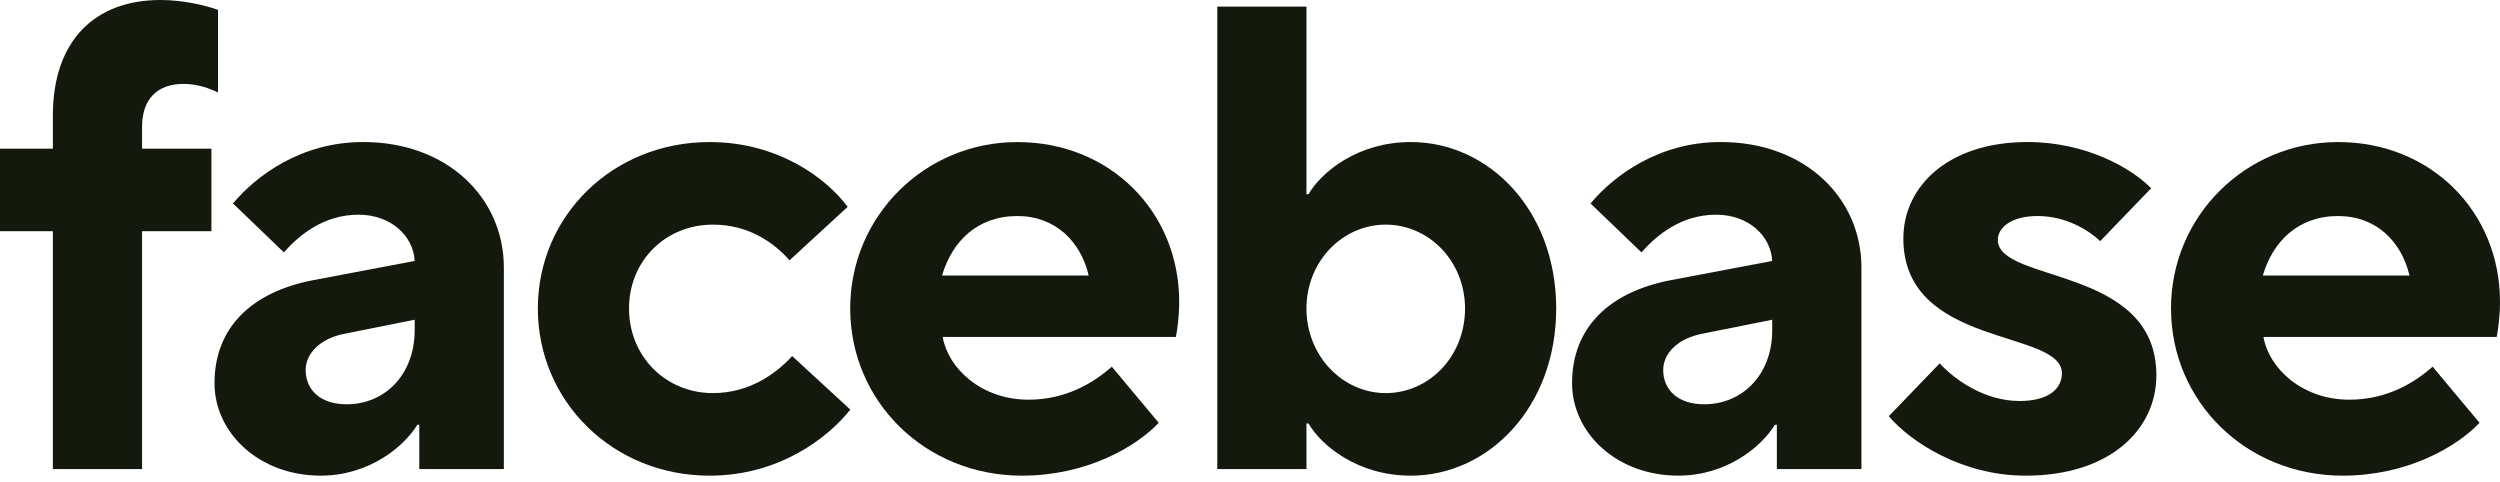
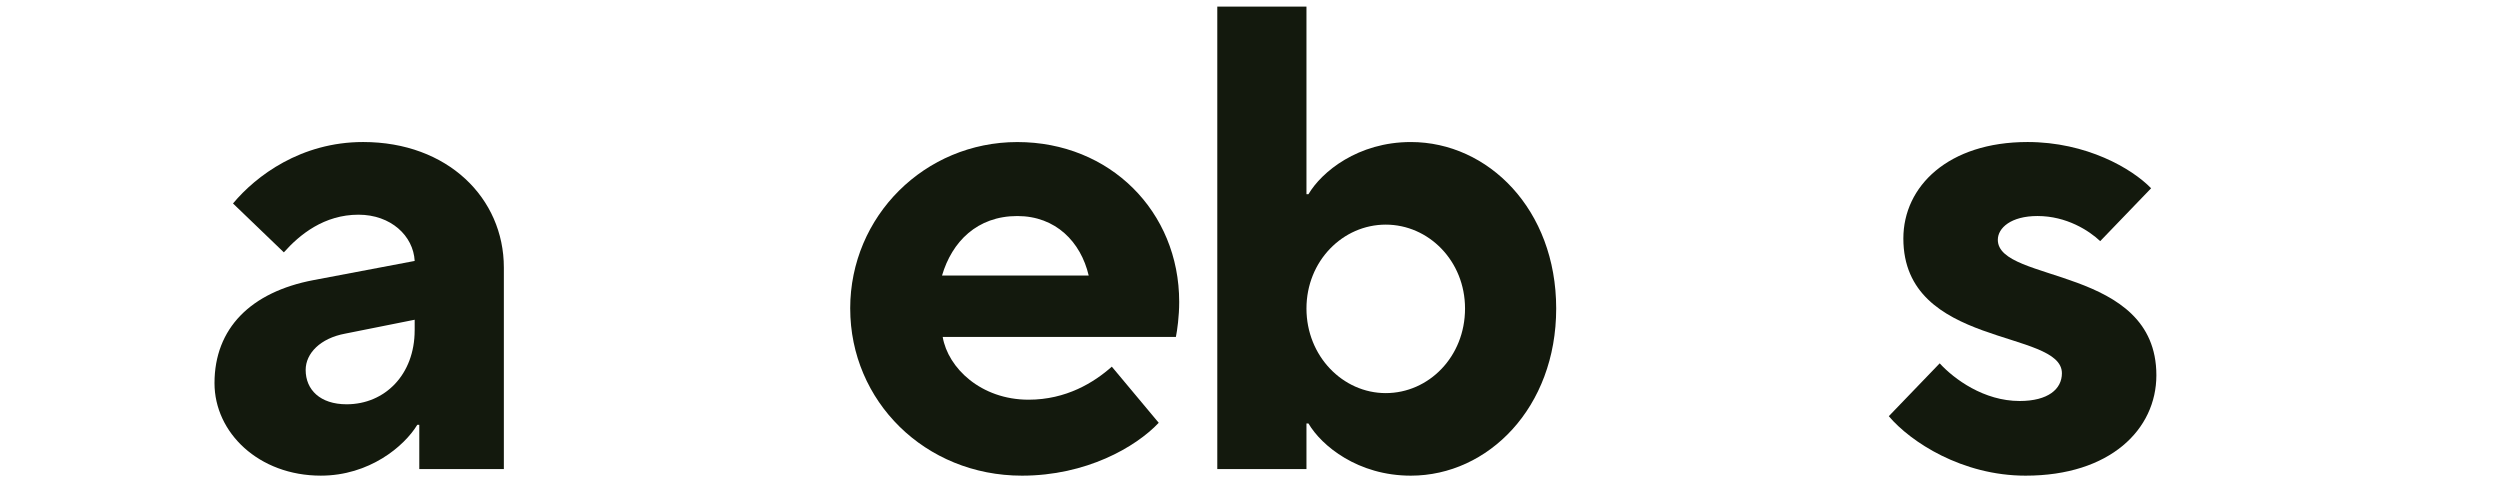
<svg xmlns="http://www.w3.org/2000/svg" width="140" height="27" viewBox="0 0 140 27" fill="none">
-   <path d="M2.96 26.267V12.948H0V8.324H2.96V6.474C2.96 2.293 5.291 0 8.991 0C10.322 0 11.618 0.333 12.209 0.555V5.179C11.839 4.995 11.099 4.698 10.285 4.698C8.806 4.698 7.955 5.549 7.955 7.103V8.324H11.839V12.948H7.955V26.267H2.96Z" fill="#13190D" />
  <path d="M28.216 14.982V26.266H23.48V23.787H23.37C22.63 25.008 20.669 26.636 17.968 26.636C14.491 26.636 12.012 24.231 12.012 21.456C12.012 18.386 14.046 16.351 17.561 15.685L23.222 14.613C23.148 13.207 21.889 12.023 20.077 12.023C18.153 12.023 16.784 13.133 15.896 14.132L13.048 11.394C14.343 9.841 16.858 7.953 20.336 7.953C25.072 7.953 28.216 11.098 28.216 14.982ZM23.222 18.497V17.905L19.337 18.682C17.932 18.941 17.117 19.792 17.117 20.717C17.117 21.827 17.931 22.64 19.41 22.64C21.556 22.64 23.221 20.976 23.221 18.497H23.222Z" fill="#13190D" />
-   <path d="M30.119 17.277C30.119 12.098 34.3 7.955 39.738 7.955C43.586 7.955 46.286 9.99 47.47 11.581L44.215 14.577C43.364 13.615 41.958 12.579 39.924 12.579C37.26 12.579 35.225 14.614 35.225 17.277C35.225 19.941 37.26 22.013 39.924 22.013C41.958 22.013 43.439 20.941 44.363 19.941L47.618 22.938C46.324 24.565 43.586 26.637 39.738 26.637C34.3 26.637 30.119 22.457 30.119 17.277Z" fill="#13190D" />
  <path d="M47.611 17.277C47.611 12.098 51.792 7.955 56.971 7.955C62.151 7.955 66.035 11.839 66.035 16.908C66.035 17.722 65.924 18.499 65.85 18.869H52.791C53.087 20.608 54.937 22.383 57.6 22.383C59.709 22.383 61.263 21.421 62.262 20.533L64.889 23.677C63.594 25.046 60.819 26.637 57.231 26.637C51.792 26.637 47.612 22.457 47.612 17.277H47.611ZM60.967 15.428C60.524 13.541 59.117 12.098 56.971 12.098C54.715 12.098 53.309 13.541 52.754 15.428H60.967Z" fill="#13190D" />
  <path d="M73.273 23.715H73.162V26.268H68.168V0.37H73.162V10.877H73.273C74.013 9.619 76.047 7.954 79.007 7.954C83.336 7.954 87.147 11.728 87.147 17.277C87.147 22.825 83.336 26.637 79.007 26.637C76.047 26.637 74.013 24.972 73.273 23.714V23.715ZM82.042 17.278C82.042 14.614 80.007 12.579 77.602 12.579C75.197 12.579 73.162 14.614 73.162 17.278C73.162 19.942 75.197 22.014 77.602 22.014C80.007 22.014 82.042 19.979 82.042 17.278Z" fill="#13190D" />
-   <path d="M104.24 14.982V26.266H99.504V23.787H99.393C98.653 25.008 96.693 26.636 93.992 26.636C90.514 26.636 88.035 24.231 88.035 21.456C88.035 18.386 90.07 16.351 93.585 15.685L99.245 14.613C99.171 13.207 97.914 12.023 96.1 12.023C94.176 12.023 92.808 13.133 91.92 14.132L89.071 11.394C90.366 9.841 92.882 7.953 96.359 7.953C101.095 7.953 104.24 11.098 104.24 14.982ZM99.245 18.497V17.905L95.361 18.682C93.954 18.941 93.14 19.792 93.14 20.717C93.14 21.827 93.954 22.64 95.434 22.64C97.58 22.64 99.244 20.976 99.244 18.497H99.245Z" fill="#13190D" />
  <path d="M105.773 23.307L108.623 20.347C109.437 21.235 111.102 22.456 113.1 22.456C114.691 22.456 115.467 21.79 115.467 20.902C115.467 18.423 106.588 19.496 106.588 13.355C106.588 10.432 109.104 7.953 113.543 7.953C116.836 7.953 119.388 9.433 120.462 10.543L117.612 13.503C116.983 12.911 115.726 12.097 114.098 12.097C112.619 12.097 111.878 12.763 111.878 13.429C111.878 15.87 120.757 14.872 120.757 21.013C120.757 24.047 118.168 26.637 113.432 26.637C109.88 26.637 106.994 24.75 105.773 23.307Z" fill="#13190D" />
-   <path d="M121.576 17.277C121.576 12.098 125.757 7.955 130.936 7.955C136.115 7.955 140 11.839 140 16.908C140 17.722 139.889 18.499 139.815 18.869H126.755C127.052 20.608 128.902 22.383 131.565 22.383C133.674 22.383 135.228 21.421 136.227 20.533L138.854 23.677C137.559 25.046 134.784 26.637 131.196 26.637C125.757 26.637 121.577 22.457 121.577 17.277H121.576ZM134.931 15.428C134.488 13.541 133.081 12.098 130.935 12.098C128.678 12.098 127.273 13.541 126.718 15.428H134.931Z" fill="#13190D" />
</svg>